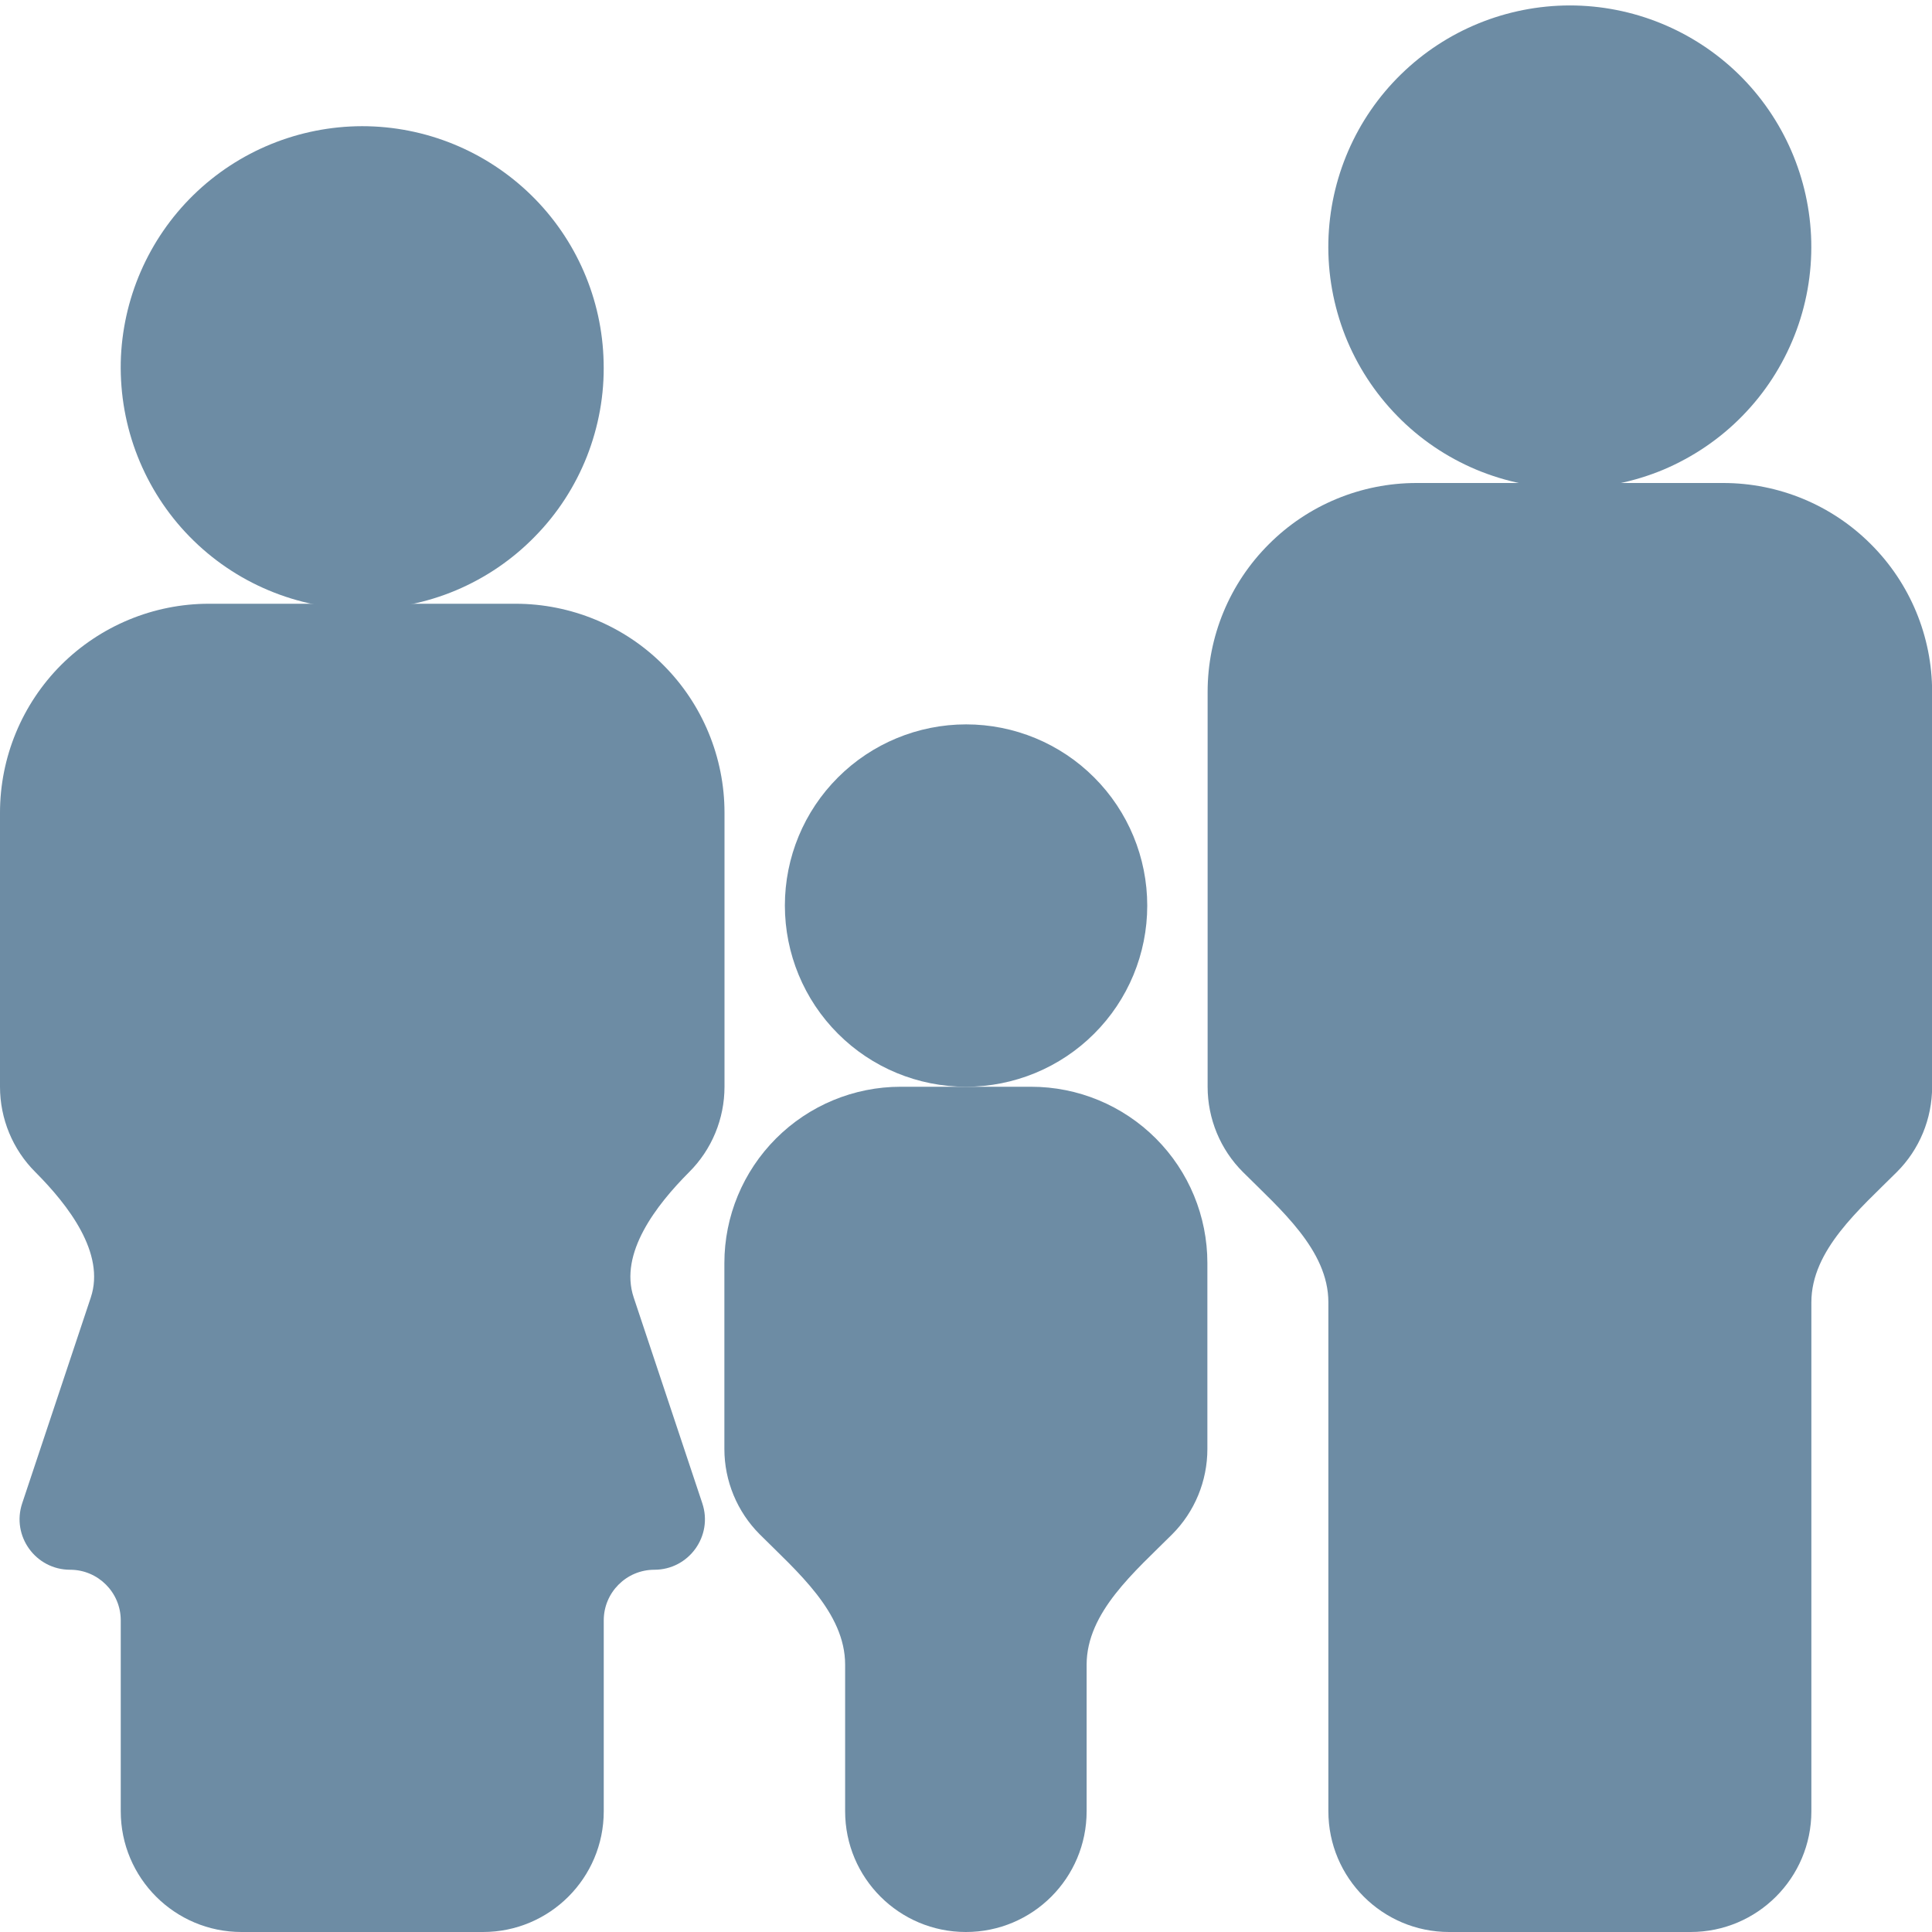
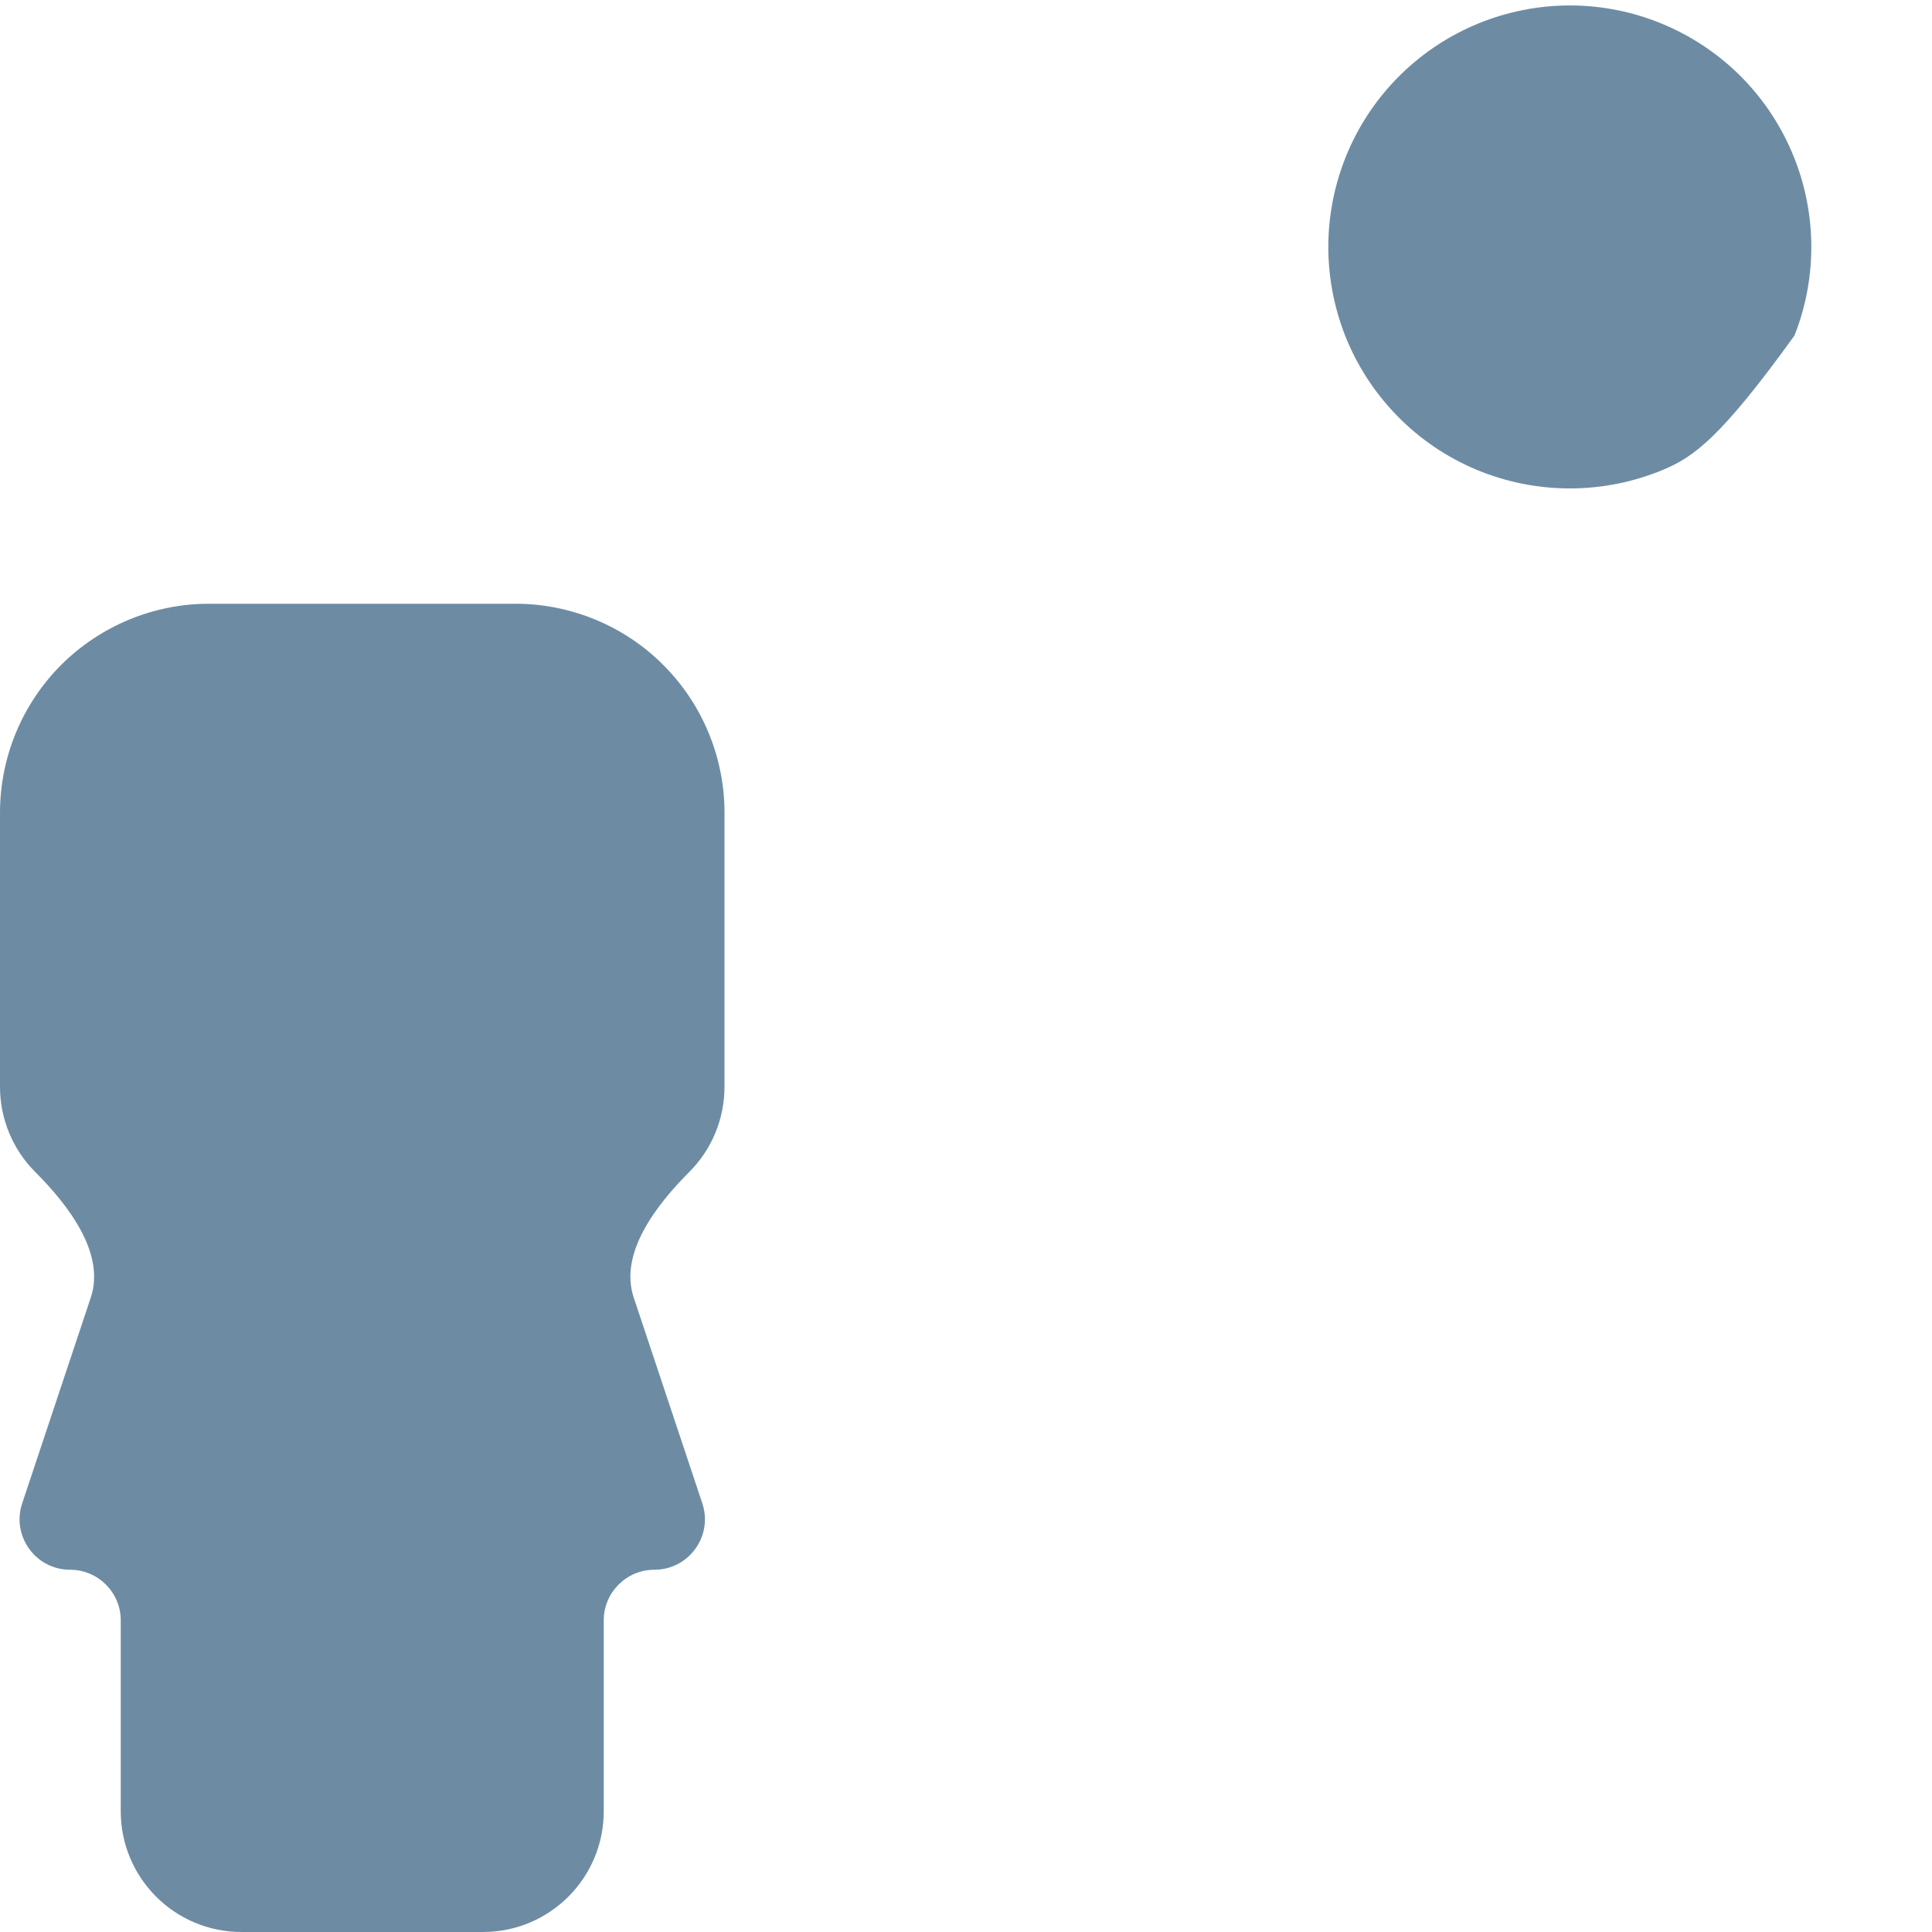
<svg xmlns="http://www.w3.org/2000/svg" width="16" height="16" viewBox="0 0 16 16" fill="none">
  <g clip-path="url(#clip0_41_6076)">
-     <path d="M9.501 7.5C9.501 7.898 9.343 8.28 9.061 8.561C8.78 8.842 8.398 9 8 9C7.602 9 7.22 8.842 6.939 8.56C6.658 8.279 6.5 7.897 6.5 7.499C6.5 7.101 6.658 6.719 6.94 6.438C7.221 6.157 7.603 5.999 8.001 5.999C8.399 5.999 8.781 6.157 9.062 6.439C9.343 6.72 9.501 7.102 9.501 7.5ZM14.271 4H11.731C11.272 4 10.832 4.182 10.508 4.507C10.183 4.831 10.001 5.271 10.001 5.73V9C10.001 9.265 10.106 9.52 10.294 9.707C10.601 10.014 11.001 10.352 11.001 10.785V15C11.001 15.552 11.449 16 12.001 16H14.001C14.553 16 15.001 15.552 15.001 15V10.785C15.001 10.352 15.401 10.014 15.708 9.707C15.896 9.52 16.001 9.265 16.001 9V5.73C16.001 5.271 15.819 4.831 15.494 4.507C15.17 4.182 14.73 4 14.271 4Z" fill="#6D8CA4" />
-     <path d="M15 2C15.006 2.267 14.959 2.531 14.861 2.779C14.763 3.027 14.617 3.253 14.431 3.443C14.245 3.634 14.022 3.785 13.777 3.889C13.531 3.992 13.267 4.045 13.001 4.045C12.735 4.045 12.471 3.992 12.225 3.889C11.98 3.786 11.757 3.635 11.571 3.444C11.385 3.254 11.238 3.028 11.14 2.78C11.043 2.532 10.995 2.268 11.001 2.001C11.013 1.479 11.228 0.981 11.602 0.616C11.976 0.25 12.477 0.046 13 0.045C13.523 0.045 14.025 0.25 14.399 0.615C14.772 0.98 14.988 1.478 15 2ZM4.27 5H1.73C1.503 5 1.278 5.045 1.068 5.132C0.858 5.219 0.667 5.347 0.506 5.507C0.346 5.668 0.218 5.859 0.132 6.069C0.045 6.279 -6.55887e-05 6.504 7.22401e-08 6.731C6.57332e-05 6.958 0.045 7.183 0.132 7.393C0.219 7.603 0.346 7.794 0.507 7.955C0.668 8.115 0.859 8.243 1.069 8.33C1.279 8.417 1.504 8.461 1.731 8.461C2.19 8.461 2.63 8.279 2.954 7.954C3.279 7.629 3.461 7.189 3.461 6.73C3.461 6.271 3.278 5.831 2.954 5.507C2.629 5.182 2.189 5 1.73 5C1.271 5 0.831 5.183 0.506 5.507C0.182 5.832 7.22401e-08 6.272 7.22401e-08 6.731L1.08708e-07 9C1.08708e-07 9.265 0.105 9.52 0.293 9.707C0.566 9.981 0.874 10.379 0.752 10.745L0.184 12.449C0.093 12.72 0.295 13 0.581 13C0.812 13 1 13.188 1 13.419V15C1 15.553 1.448 16 2 16H4C4.552 16 5 15.553 5 15V13.419C5 13.188 5.188 13 5.419 13C5.705 13 5.907 12.72 5.816 12.449L5.248 10.745C5.126 10.379 5.434 9.981 5.707 9.707C5.895 9.52 6 9.265 6 9V6.73C6 6.503 5.955 6.278 5.868 6.068C5.781 5.858 5.654 5.668 5.493 5.507C5.333 5.346 5.142 5.219 4.932 5.132C4.722 5.045 4.497 5 4.27 5Z" fill="#6D8CA4" />
-     <path d="M4.999 3C5.006 3.267 4.958 3.531 4.861 3.779C4.763 4.027 4.617 4.253 4.43 4.443C4.244 4.634 4.022 4.785 3.776 4.889C3.531 4.992 3.267 5.045 3.001 5.045C2.734 5.045 2.47 4.992 2.225 4.889C1.979 4.786 1.757 4.635 1.57 4.444C1.384 4.254 1.238 4.028 1.14 3.78C1.042 3.532 0.995 3.268 1 3.001C1.012 2.479 1.228 1.981 1.601 1.616C1.975 1.25 2.477 1.046 2.999 1.045C3.522 1.045 4.024 1.25 4.398 1.615C4.772 1.98 4.988 2.478 4.999 3ZM6.292 12.707C6.599 13.014 6.999 13.352 6.999 13.786V15C6.999 15.553 7.447 16 7.999 16C8.552 16 8.999 15.553 8.999 15V13.786C8.999 13.352 9.4 13.014 9.707 12.707C9.894 12.52 9.999 12.265 9.999 12V10.46C9.999 10.073 9.846 9.702 9.572 9.428C9.298 9.154 8.927 9 8.539 9H7.459C7.072 9 6.701 9.154 6.427 9.428C6.153 9.702 5.999 10.073 5.999 10.46V12C5.999 12.265 6.105 12.52 6.292 12.707Z" fill="#6D8CA4" />
+     <path d="M15 2C15.006 2.267 14.959 2.531 14.861 2.779C14.245 3.634 14.022 3.785 13.777 3.889C13.531 3.992 13.267 4.045 13.001 4.045C12.735 4.045 12.471 3.992 12.225 3.889C11.98 3.786 11.757 3.635 11.571 3.444C11.385 3.254 11.238 3.028 11.14 2.78C11.043 2.532 10.995 2.268 11.001 2.001C11.013 1.479 11.228 0.981 11.602 0.616C11.976 0.25 12.477 0.046 13 0.045C13.523 0.045 14.025 0.25 14.399 0.615C14.772 0.98 14.988 1.478 15 2ZM4.27 5H1.73C1.503 5 1.278 5.045 1.068 5.132C0.858 5.219 0.667 5.347 0.506 5.507C0.346 5.668 0.218 5.859 0.132 6.069C0.045 6.279 -6.55887e-05 6.504 7.22401e-08 6.731C6.57332e-05 6.958 0.045 7.183 0.132 7.393C0.219 7.603 0.346 7.794 0.507 7.955C0.668 8.115 0.859 8.243 1.069 8.33C1.279 8.417 1.504 8.461 1.731 8.461C2.19 8.461 2.63 8.279 2.954 7.954C3.279 7.629 3.461 7.189 3.461 6.73C3.461 6.271 3.278 5.831 2.954 5.507C2.629 5.182 2.189 5 1.73 5C1.271 5 0.831 5.183 0.506 5.507C0.182 5.832 7.22401e-08 6.272 7.22401e-08 6.731L1.08708e-07 9C1.08708e-07 9.265 0.105 9.52 0.293 9.707C0.566 9.981 0.874 10.379 0.752 10.745L0.184 12.449C0.093 12.72 0.295 13 0.581 13C0.812 13 1 13.188 1 13.419V15C1 15.553 1.448 16 2 16H4C4.552 16 5 15.553 5 15V13.419C5 13.188 5.188 13 5.419 13C5.705 13 5.907 12.72 5.816 12.449L5.248 10.745C5.126 10.379 5.434 9.981 5.707 9.707C5.895 9.52 6 9.265 6 9V6.73C6 6.503 5.955 6.278 5.868 6.068C5.781 5.858 5.654 5.668 5.493 5.507C5.333 5.346 5.142 5.219 4.932 5.132C4.722 5.045 4.497 5 4.27 5Z" fill="#6D8CA4" />
  </g>
  <defs>
    <clipPath id="clip0_41_6076">
      <rect width="16" height="16" fill="white" />
    </clipPath>
  </defs>
</svg>